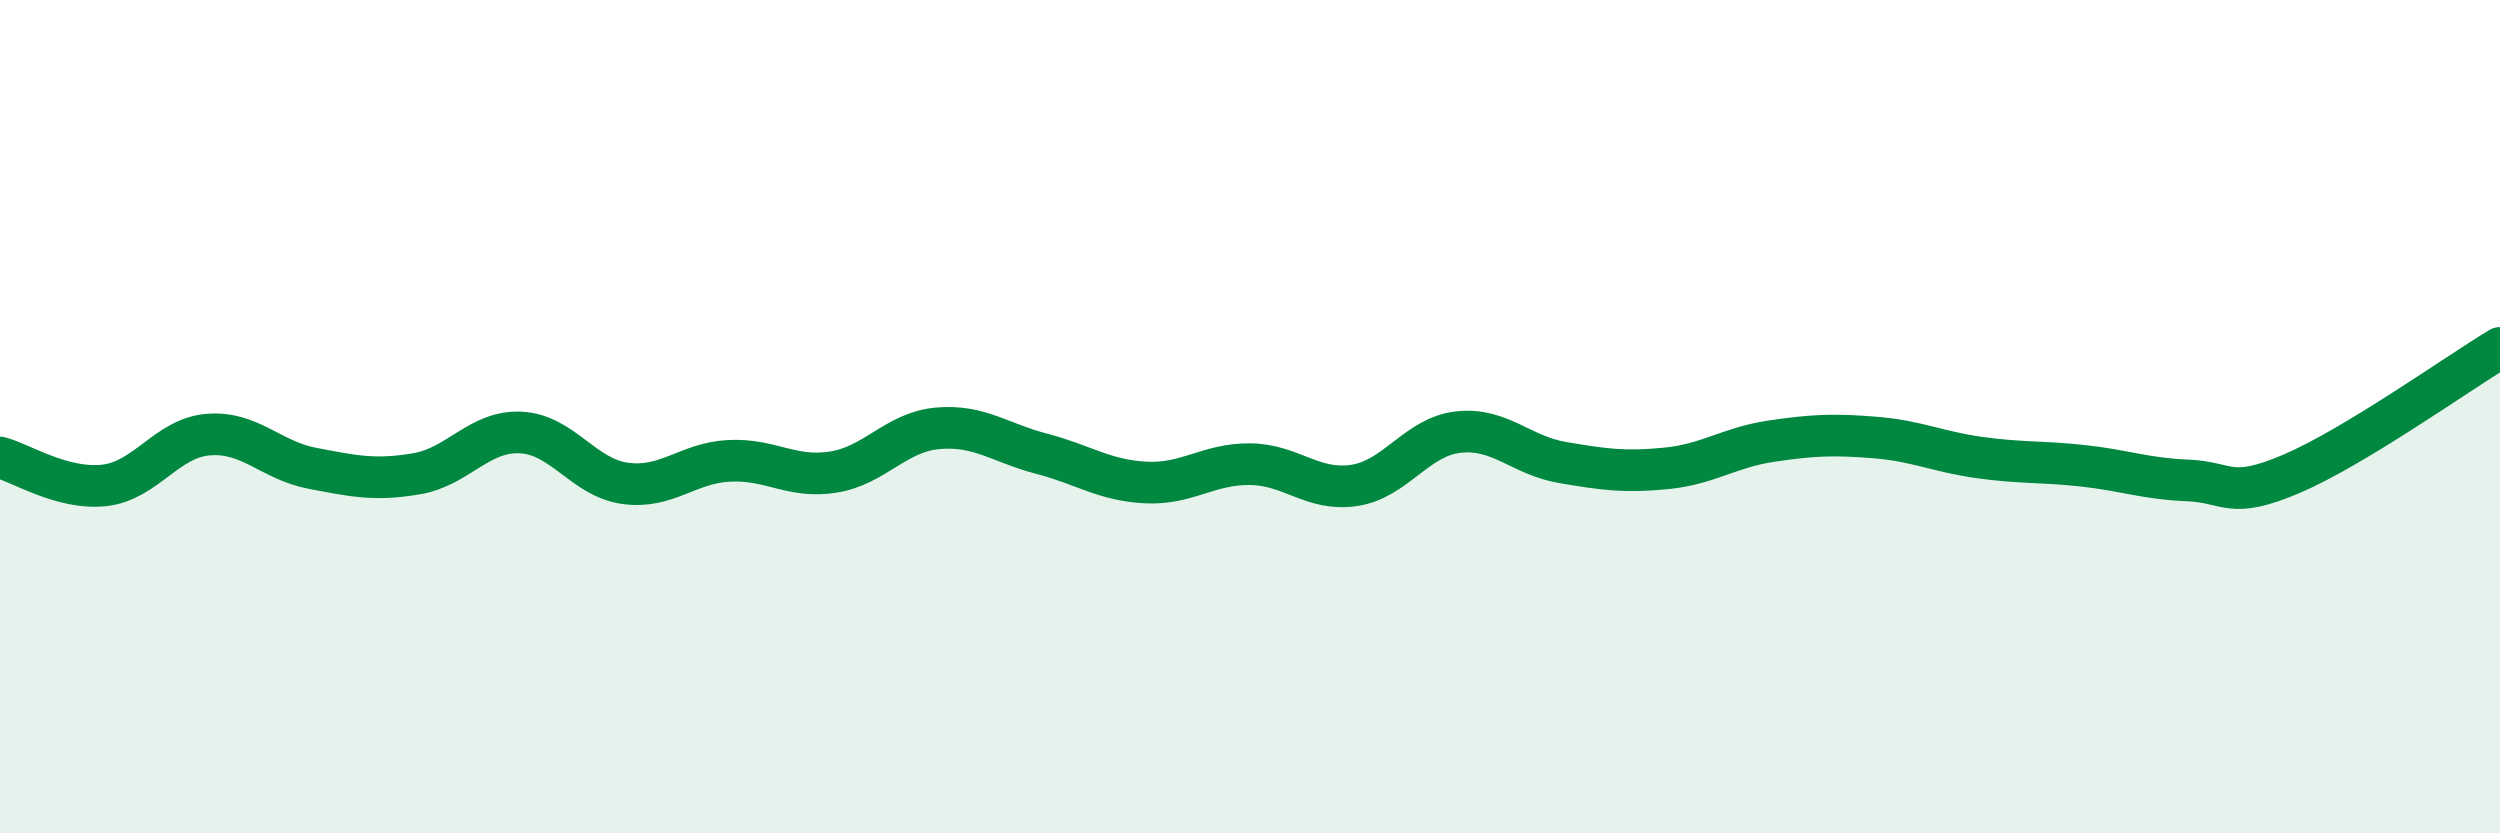
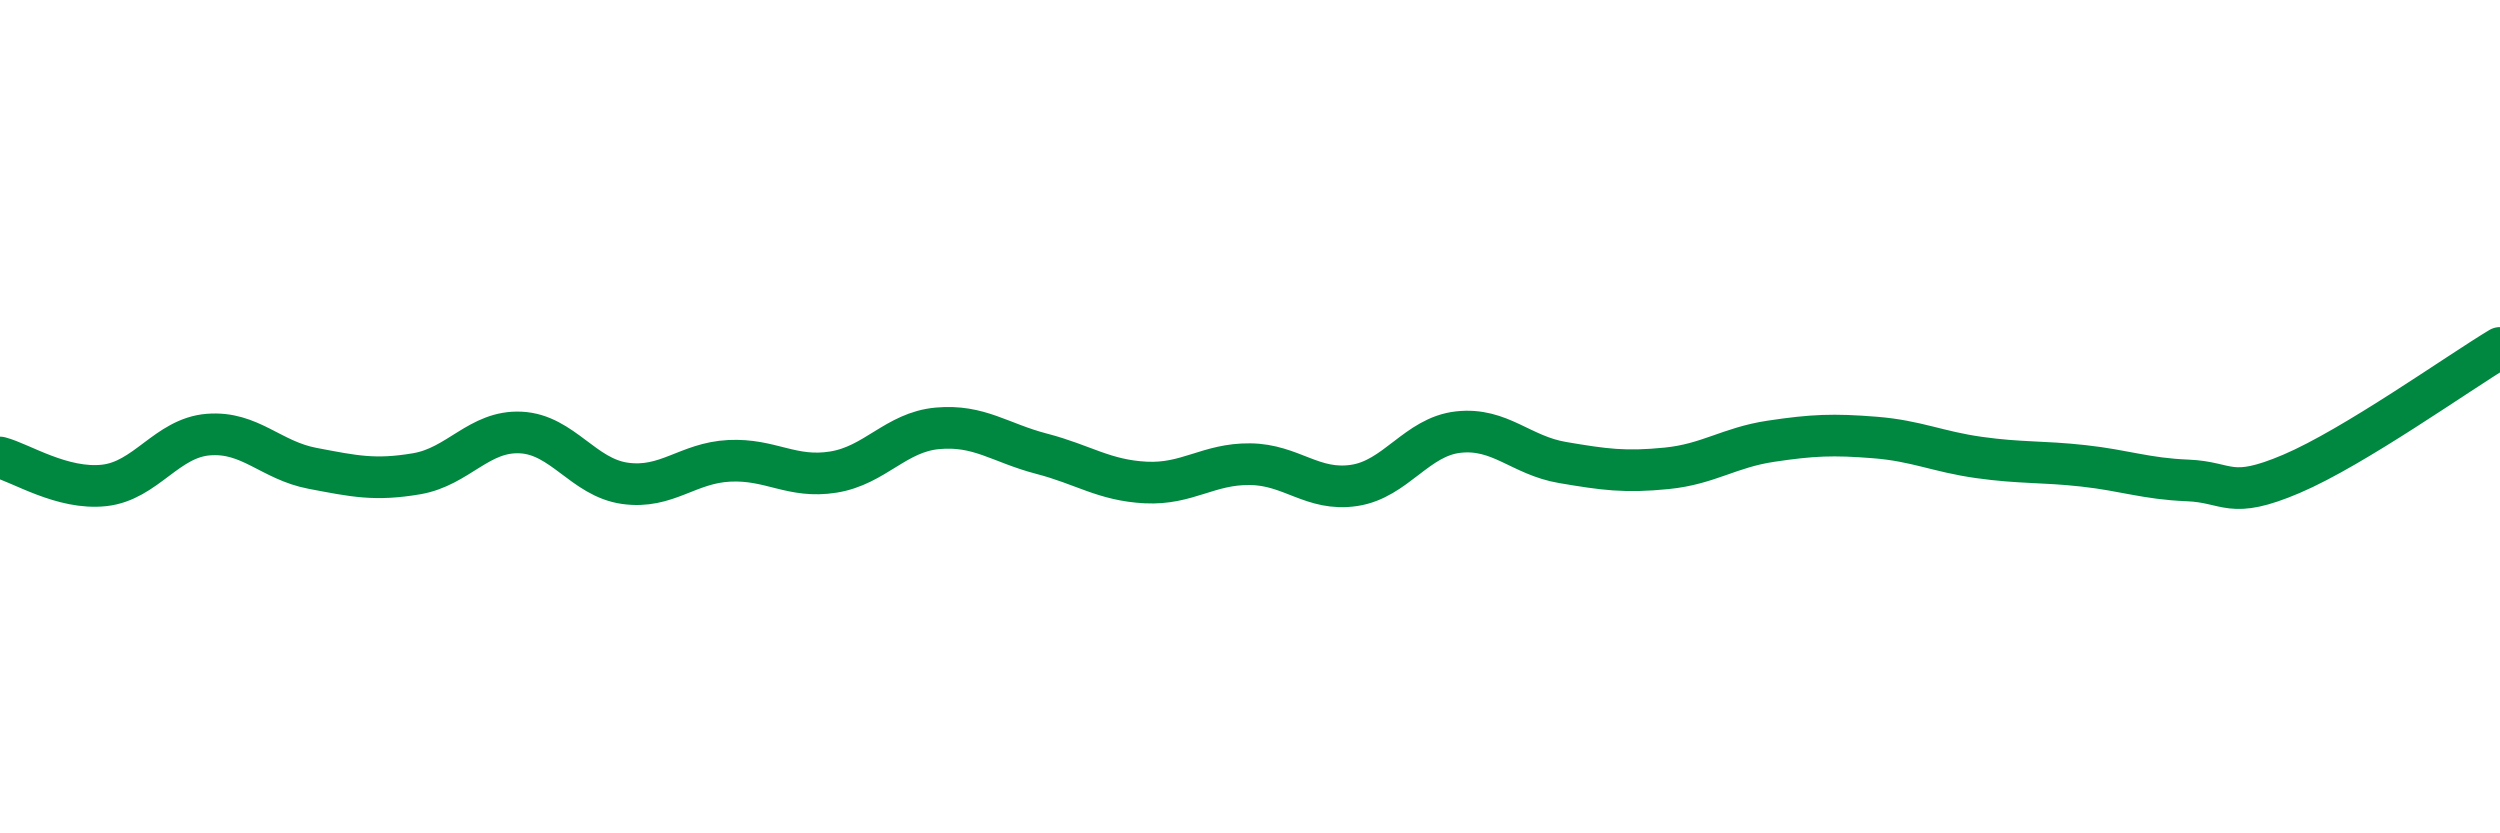
<svg xmlns="http://www.w3.org/2000/svg" width="60" height="20" viewBox="0 0 60 20">
-   <path d="M 0,10.98 C 0.5,11.11 1.5,11.76 2.5,11.65 C 3.5,11.54 4,10.51 5,10.43 C 6,10.35 6.5,11.05 7.5,11.24 C 8.5,11.43 9,11.54 10,11.37 C 11,11.2 11.5,10.33 12.5,10.38 C 13.5,10.43 14,11.46 15,11.6 C 16,11.74 16.5,11.11 17.5,11.06 C 18.5,11.01 19,11.49 20,11.33 C 21,11.17 21.5,10.37 22.5,10.28 C 23.5,10.19 24,10.63 25,10.89 C 26,11.15 26.5,11.53 27.5,11.58 C 28.5,11.63 29,11.13 30,11.14 C 31,11.15 31.5,11.8 32.5,11.65 C 33.5,11.5 34,10.48 35,10.37 C 36,10.26 36.5,10.93 37.5,11.1 C 38.5,11.27 39,11.34 40,11.24 C 41,11.14 41.5,10.74 42.5,10.59 C 43.5,10.44 44,10.42 45,10.5 C 46,10.58 46.5,10.84 47.5,10.98 C 48.5,11.12 49,11.07 50,11.18 C 51,11.29 51.5,11.49 52.5,11.53 C 53.5,11.57 53.5,12.01 55,11.37 C 56.5,10.73 59,8.95 60,8.35L60 20L0 20Z" fill="#008740" opacity="0.1" stroke-linecap="round" stroke-linejoin="round" />
  <path d="M 0,10.98 C 0.5,11.11 1.5,11.76 2.5,11.65 C 3.5,11.54 4,10.51 5,10.43 C 6,10.35 6.5,11.05 7.5,11.24 C 8.5,11.43 9,11.54 10,11.37 C 11,11.2 11.5,10.33 12.5,10.38 C 13.5,10.43 14,11.46 15,11.6 C 16,11.74 16.5,11.11 17.5,11.06 C 18.5,11.01 19,11.49 20,11.33 C 21,11.17 21.5,10.37 22.5,10.28 C 23.5,10.19 24,10.63 25,10.89 C 26,11.15 26.5,11.53 27.5,11.58 C 28.5,11.63 29,11.13 30,11.14 C 31,11.15 31.5,11.8 32.5,11.65 C 33.5,11.5 34,10.48 35,10.37 C 36,10.26 36.5,10.93 37.5,11.1 C 38.5,11.27 39,11.34 40,11.24 C 41,11.14 41.5,10.74 42.5,10.59 C 43.5,10.44 44,10.42 45,10.5 C 46,10.58 46.5,10.84 47.5,10.98 C 48.5,11.12 49,11.07 50,11.18 C 51,11.29 51.5,11.49 52.5,11.53 C 53.5,11.57 53.5,12.01 55,11.37 C 56.5,10.73 59,8.95 60,8.35" stroke="#008740" stroke-width="1" fill="none" stroke-linecap="round" stroke-linejoin="round" />
</svg>